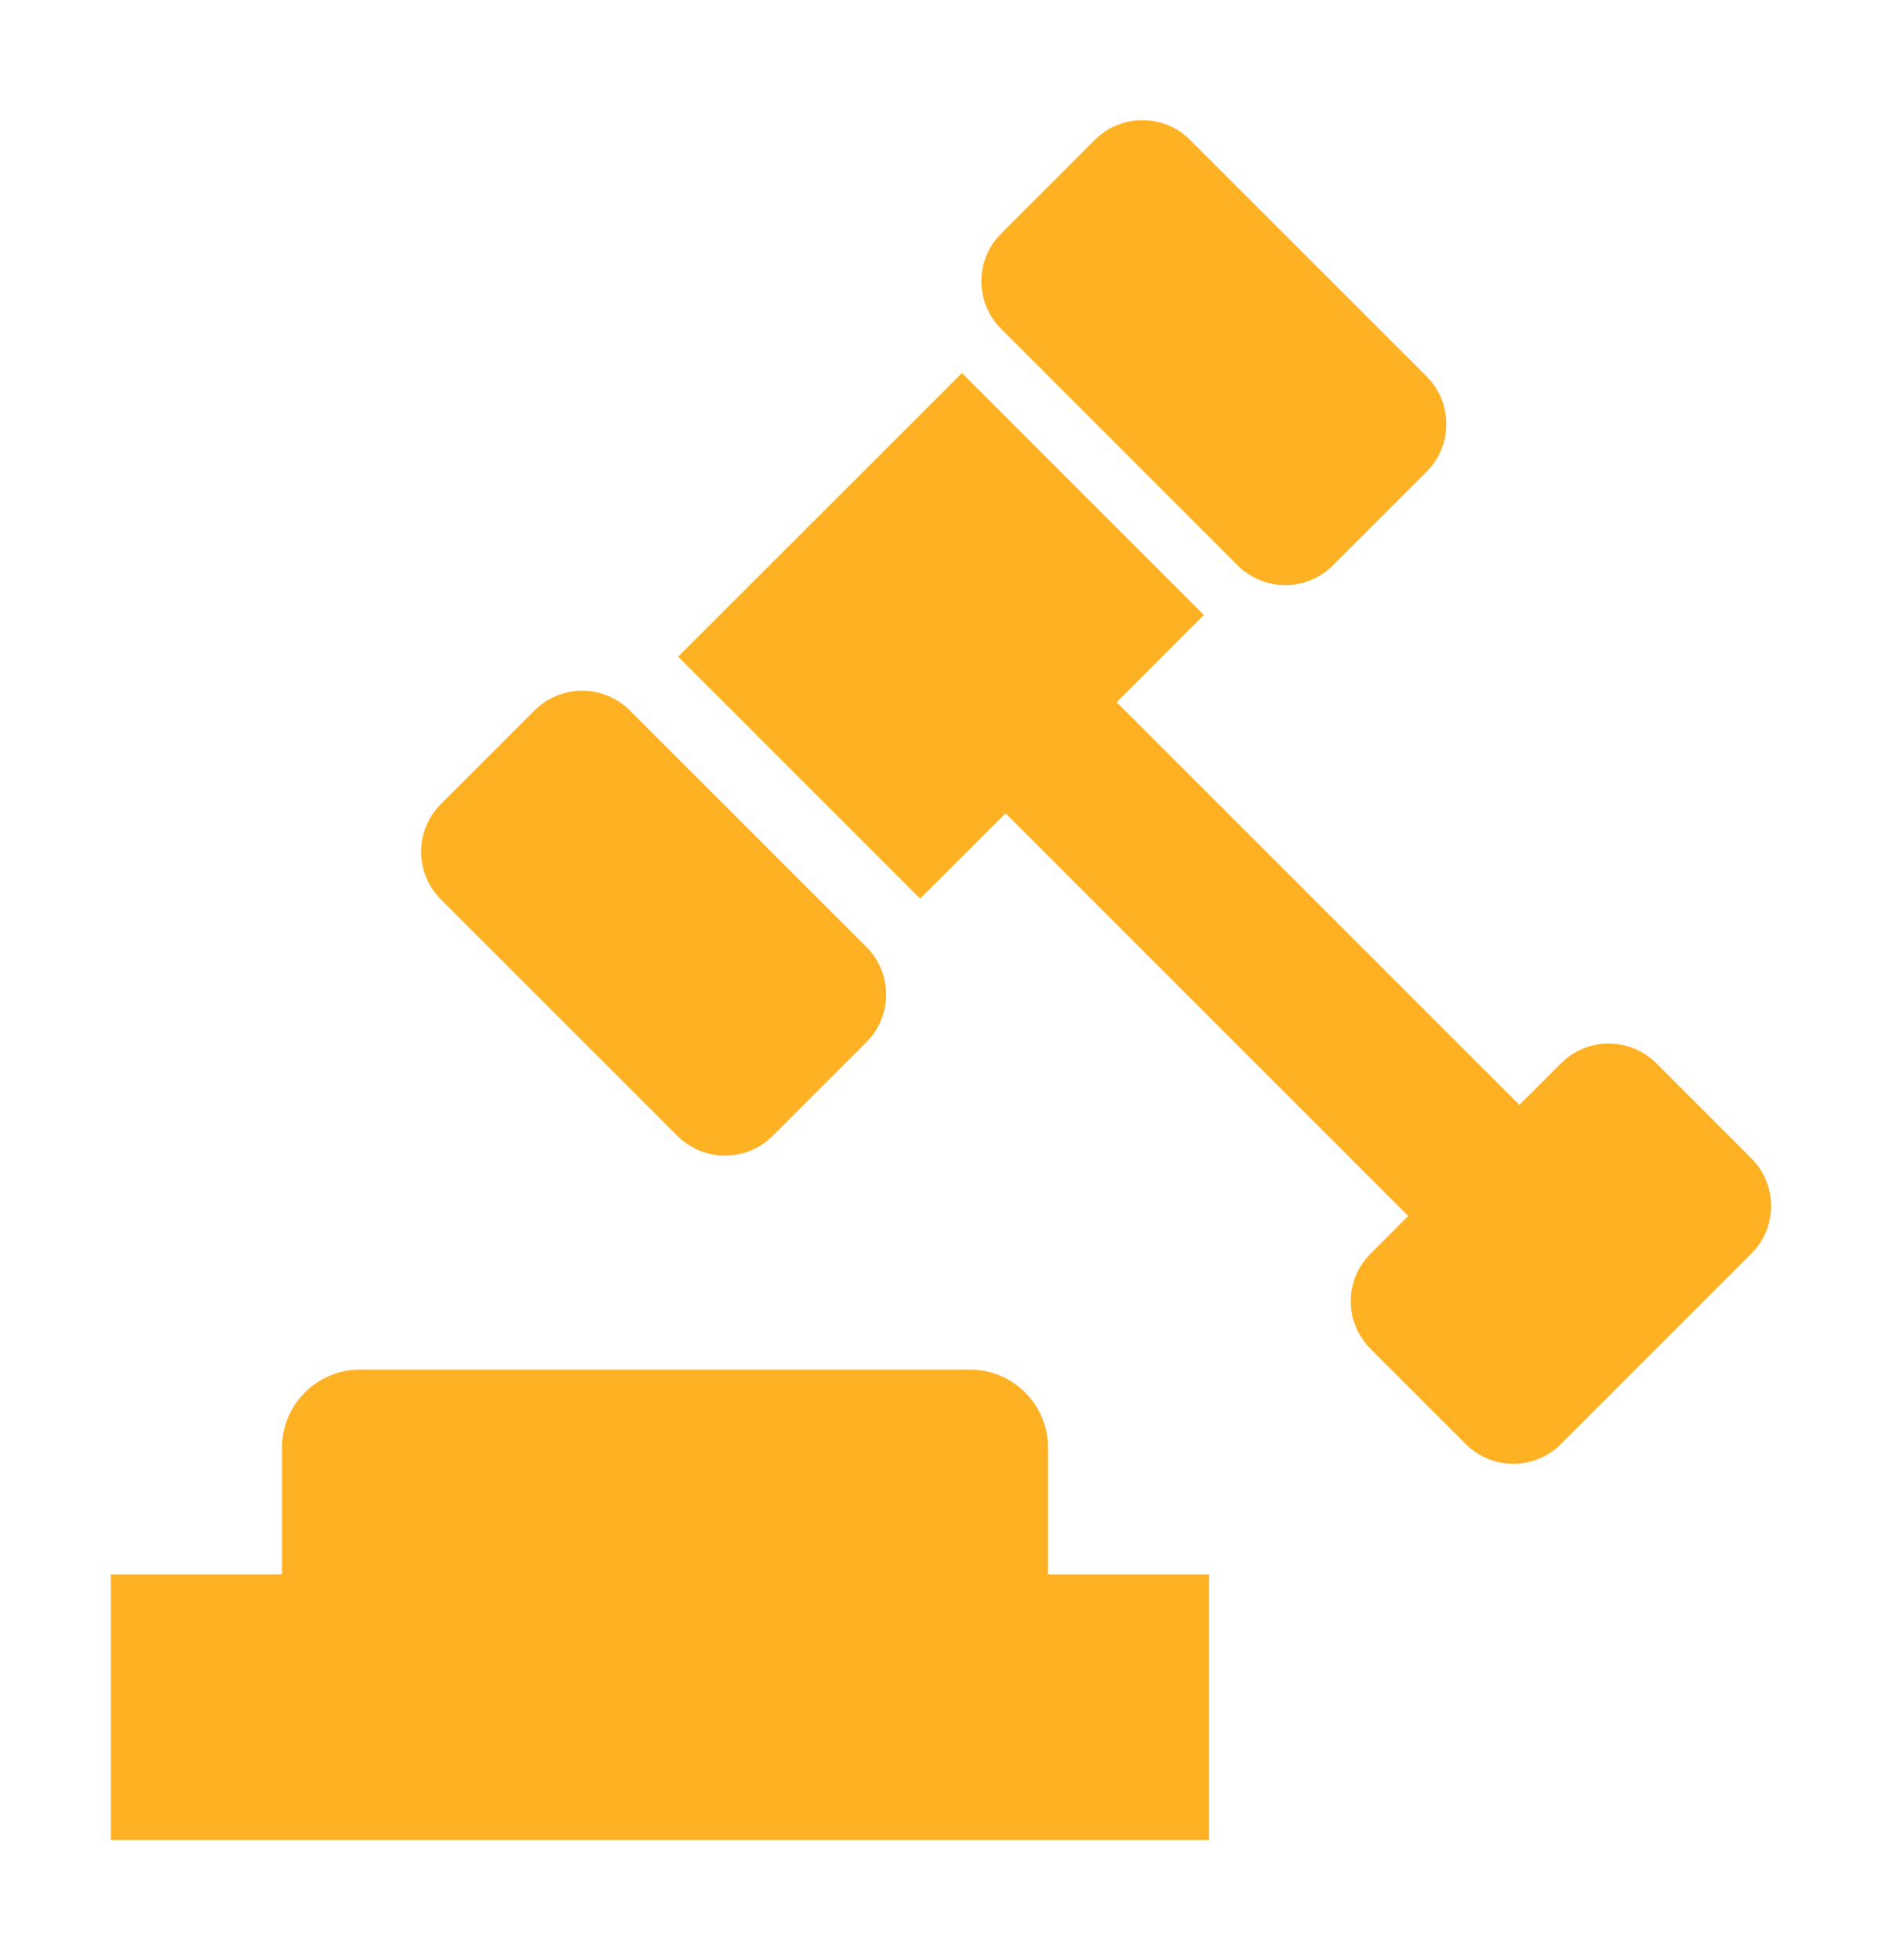
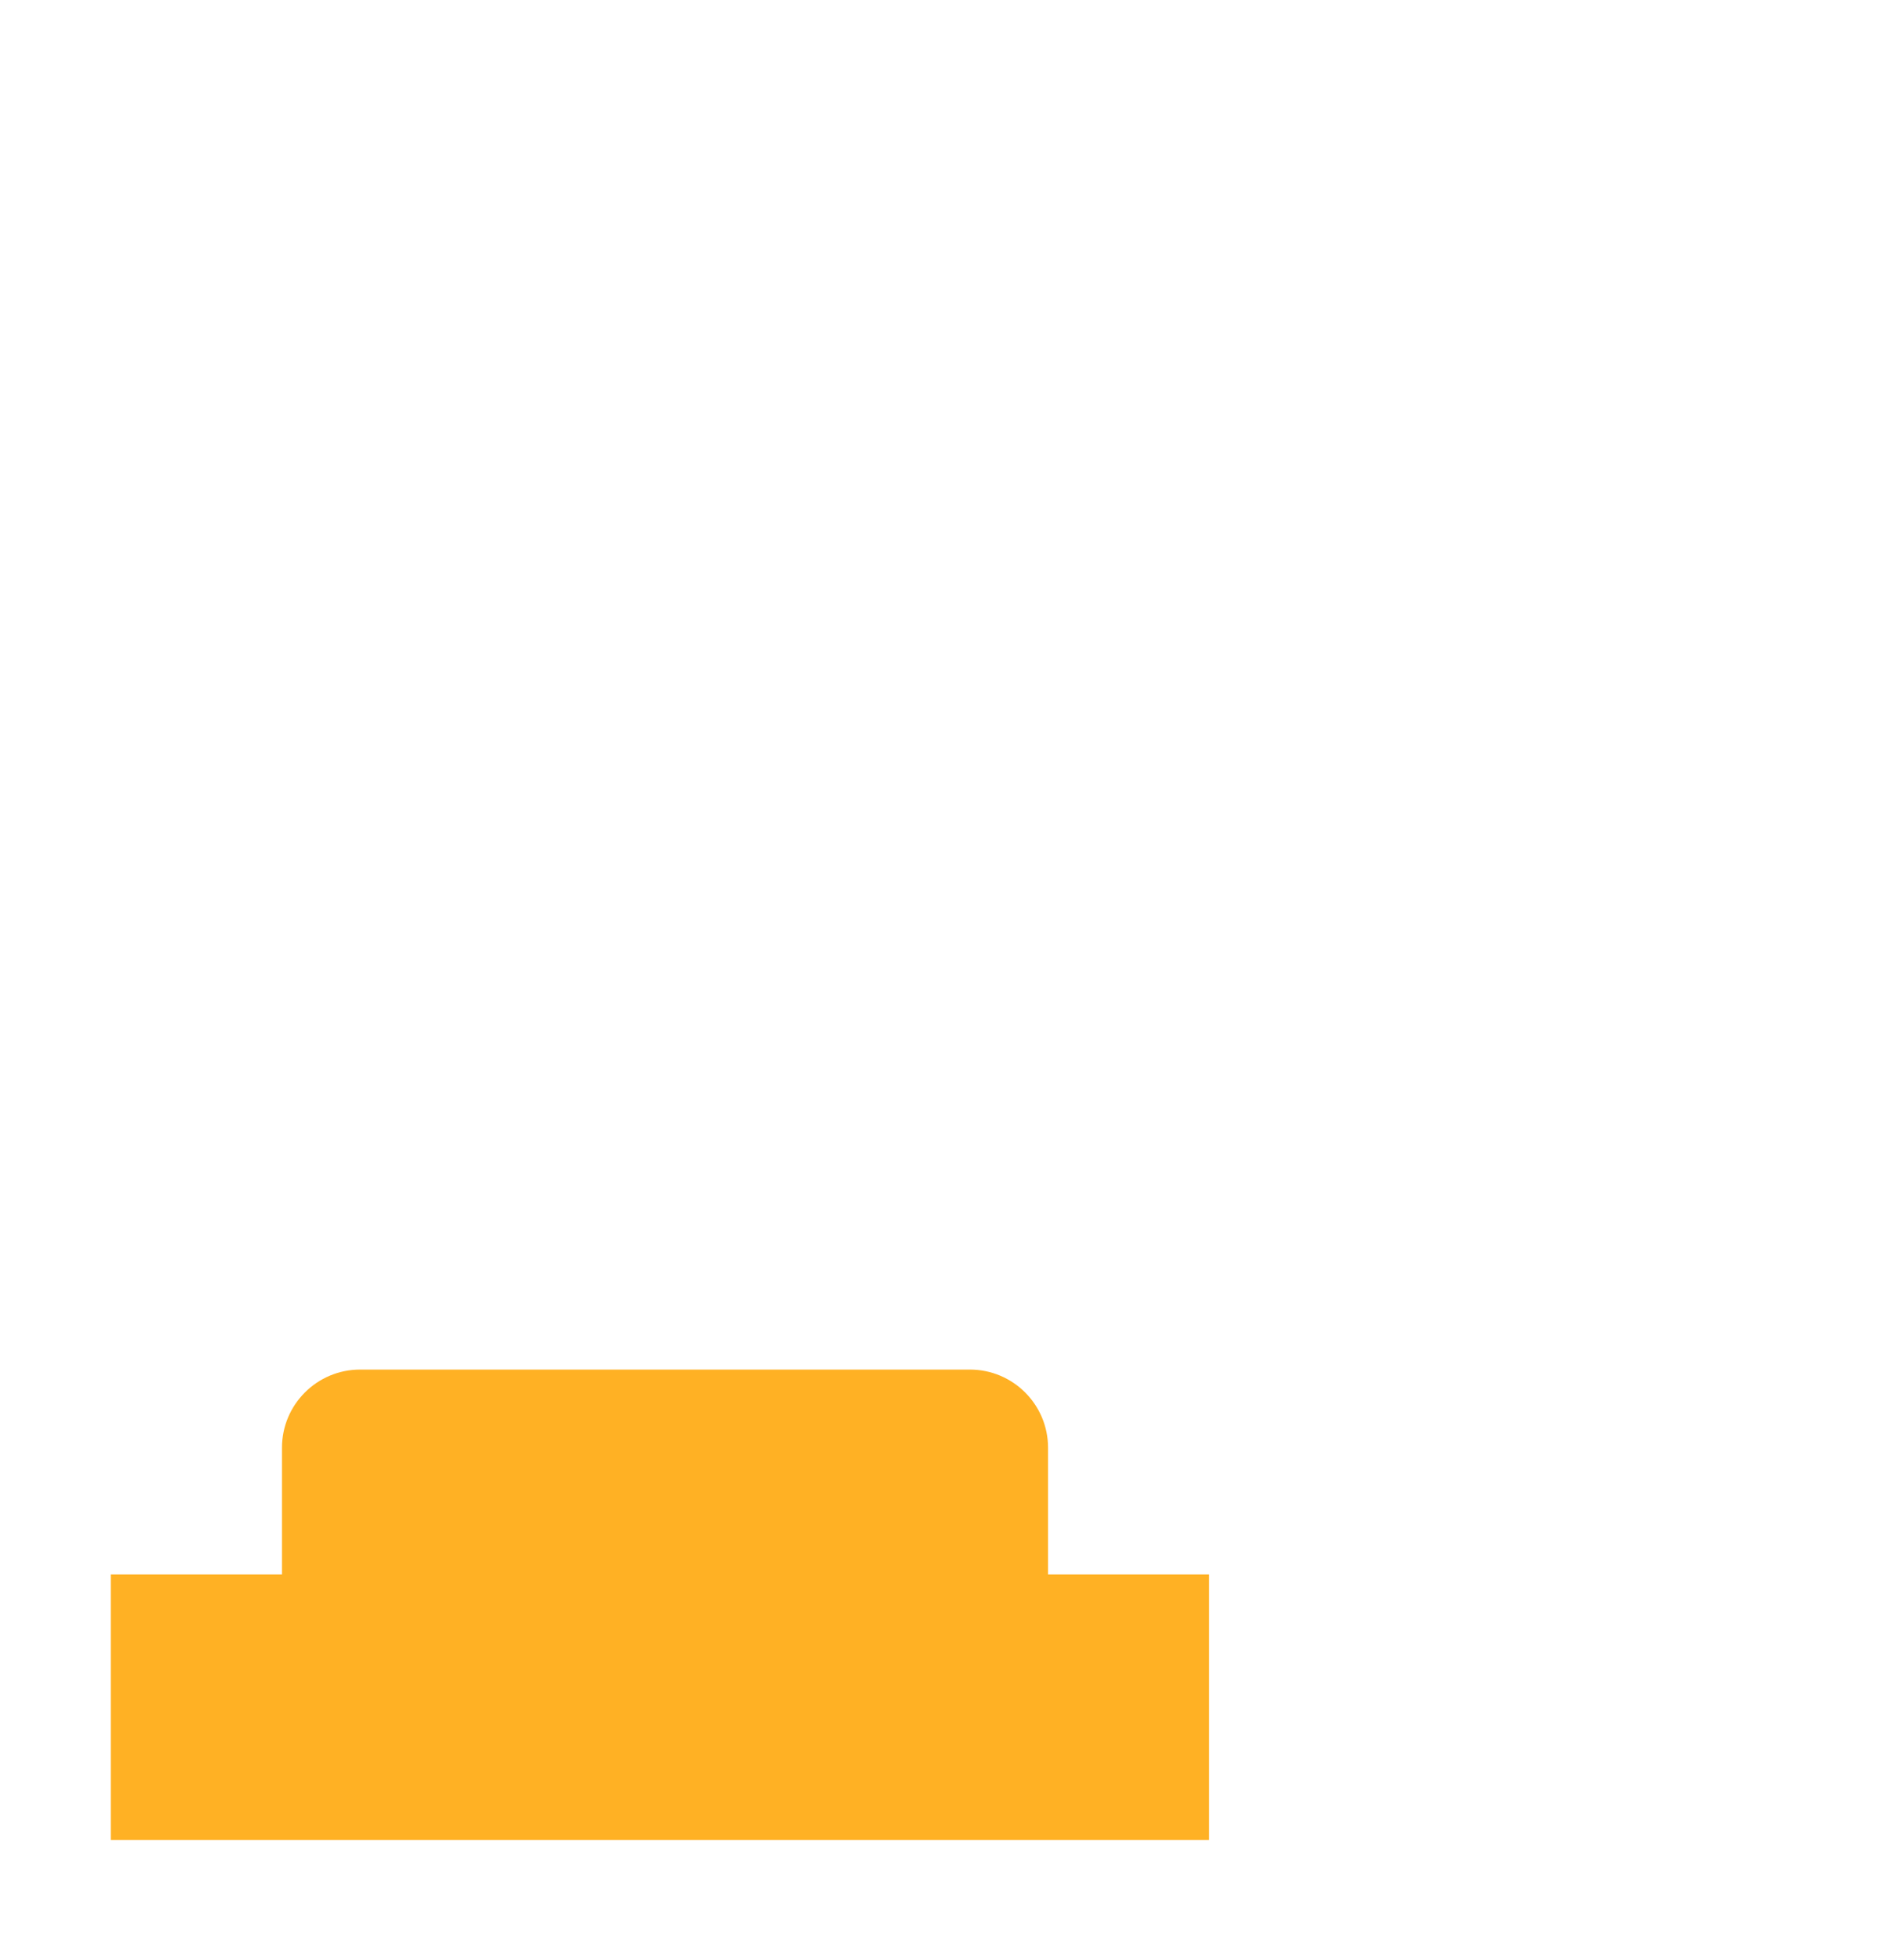
<svg xmlns="http://www.w3.org/2000/svg" width="24" height="25" viewBox="0 0 24 25">
-   <path d="M15.783 7.211C16.118 7.546 16.662 7.547 16.997 7.211L18.193 6.016C18.528 5.68 18.527 5.136 18.193 4.801L15.175 1.784C14.841 1.449 14.297 1.449 13.962 1.784L12.766 2.98C12.431 3.315 12.431 3.859 12.766 4.193L15.783 7.211Z" fill="#FFB124" />
-   <path d="M8.639 14.488C8.974 14.822 9.518 14.822 9.853 14.488L11.049 13.292C11.384 12.957 11.384 12.413 11.049 12.078L8.031 9.061C7.696 8.726 7.153 8.725 6.817 9.061L5.622 10.256C5.286 10.592 5.287 11.135 5.622 11.471L8.639 14.488Z" fill="#FFB124" />
-   <path d="M22.335 14.775L21.122 13.561C20.785 13.226 20.243 13.226 19.908 13.561L19.376 14.092L14.24 8.956L15.352 7.843L12.267 4.758L11.154 5.871L9.737 7.287L8.648 8.375L11.734 11.461L12.823 10.373L17.958 15.509L17.478 15.99C17.142 16.324 17.141 16.868 17.478 17.203L18.691 18.417C19.027 18.754 19.57 18.754 19.906 18.417L22.334 15.989C22.67 15.653 22.67 15.111 22.335 14.775Z" fill="#FFB124" />
  <path d="M13.365 18.464C13.365 17.915 12.919 17.468 12.369 17.468H4.592C4.042 17.468 3.596 17.915 3.596 18.464V20.081H1.413V23.468H15.419V20.081H13.365V18.464Z" fill="#FFB124" />
</svg>